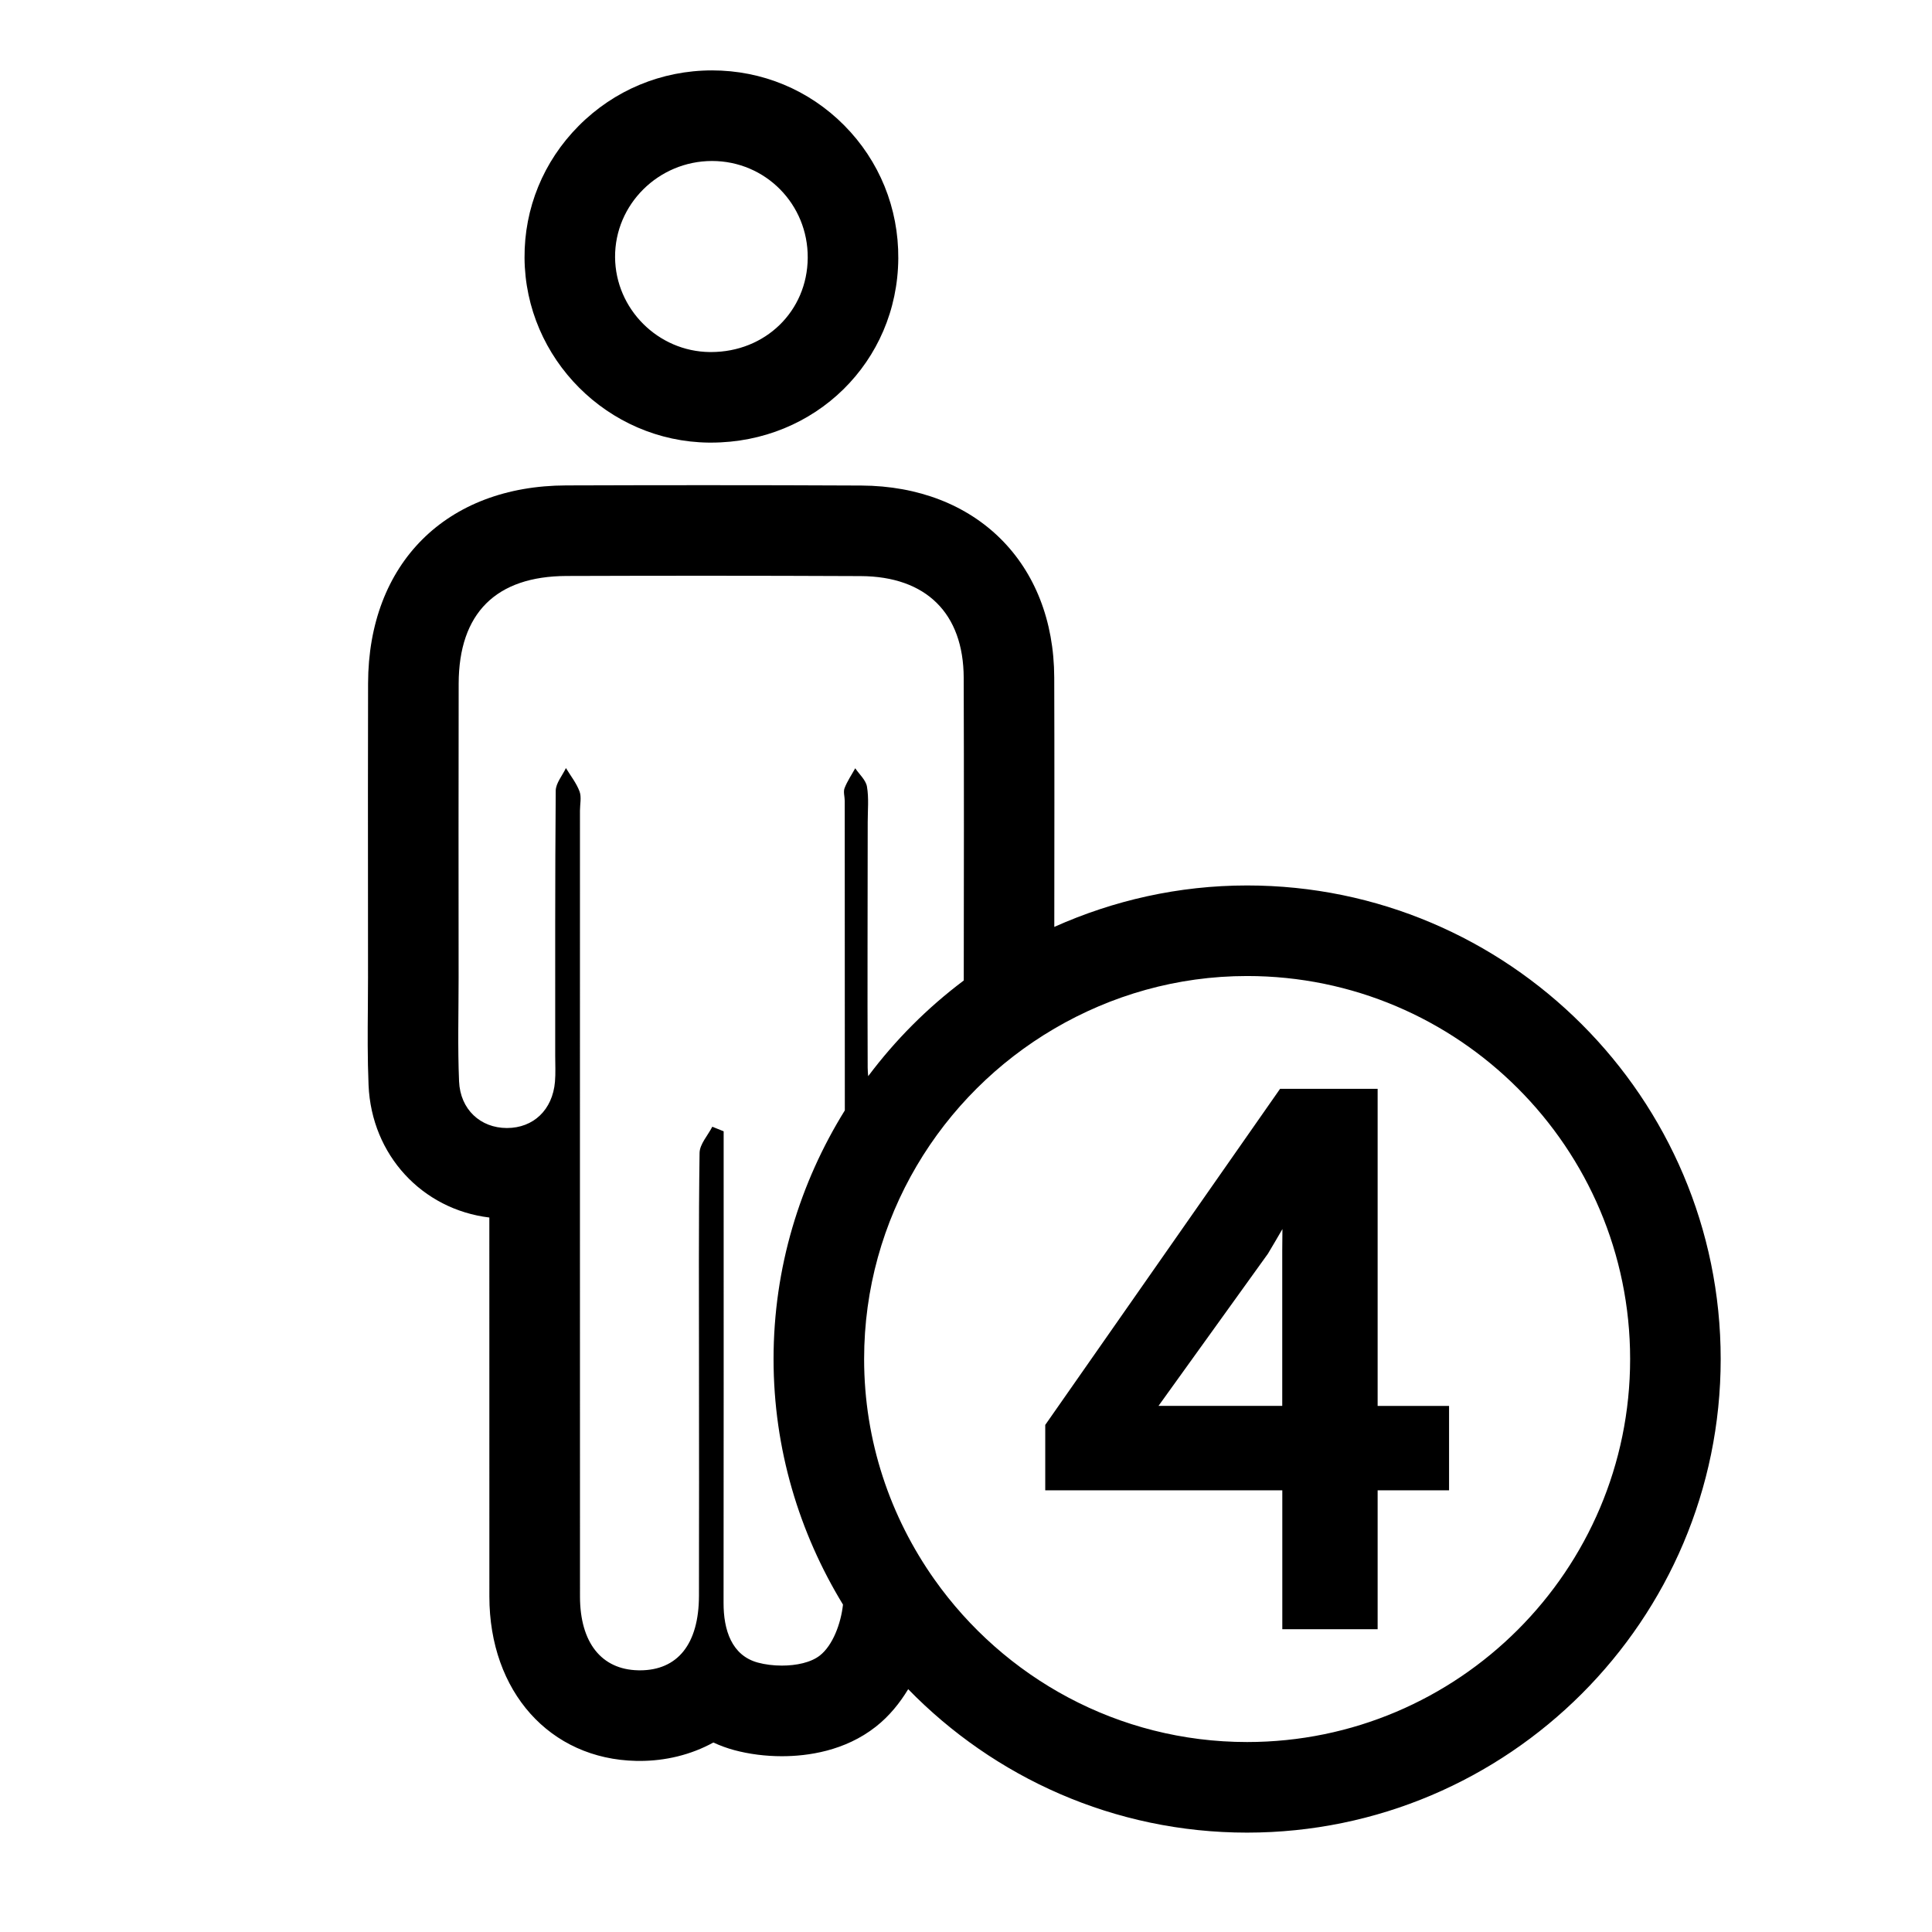
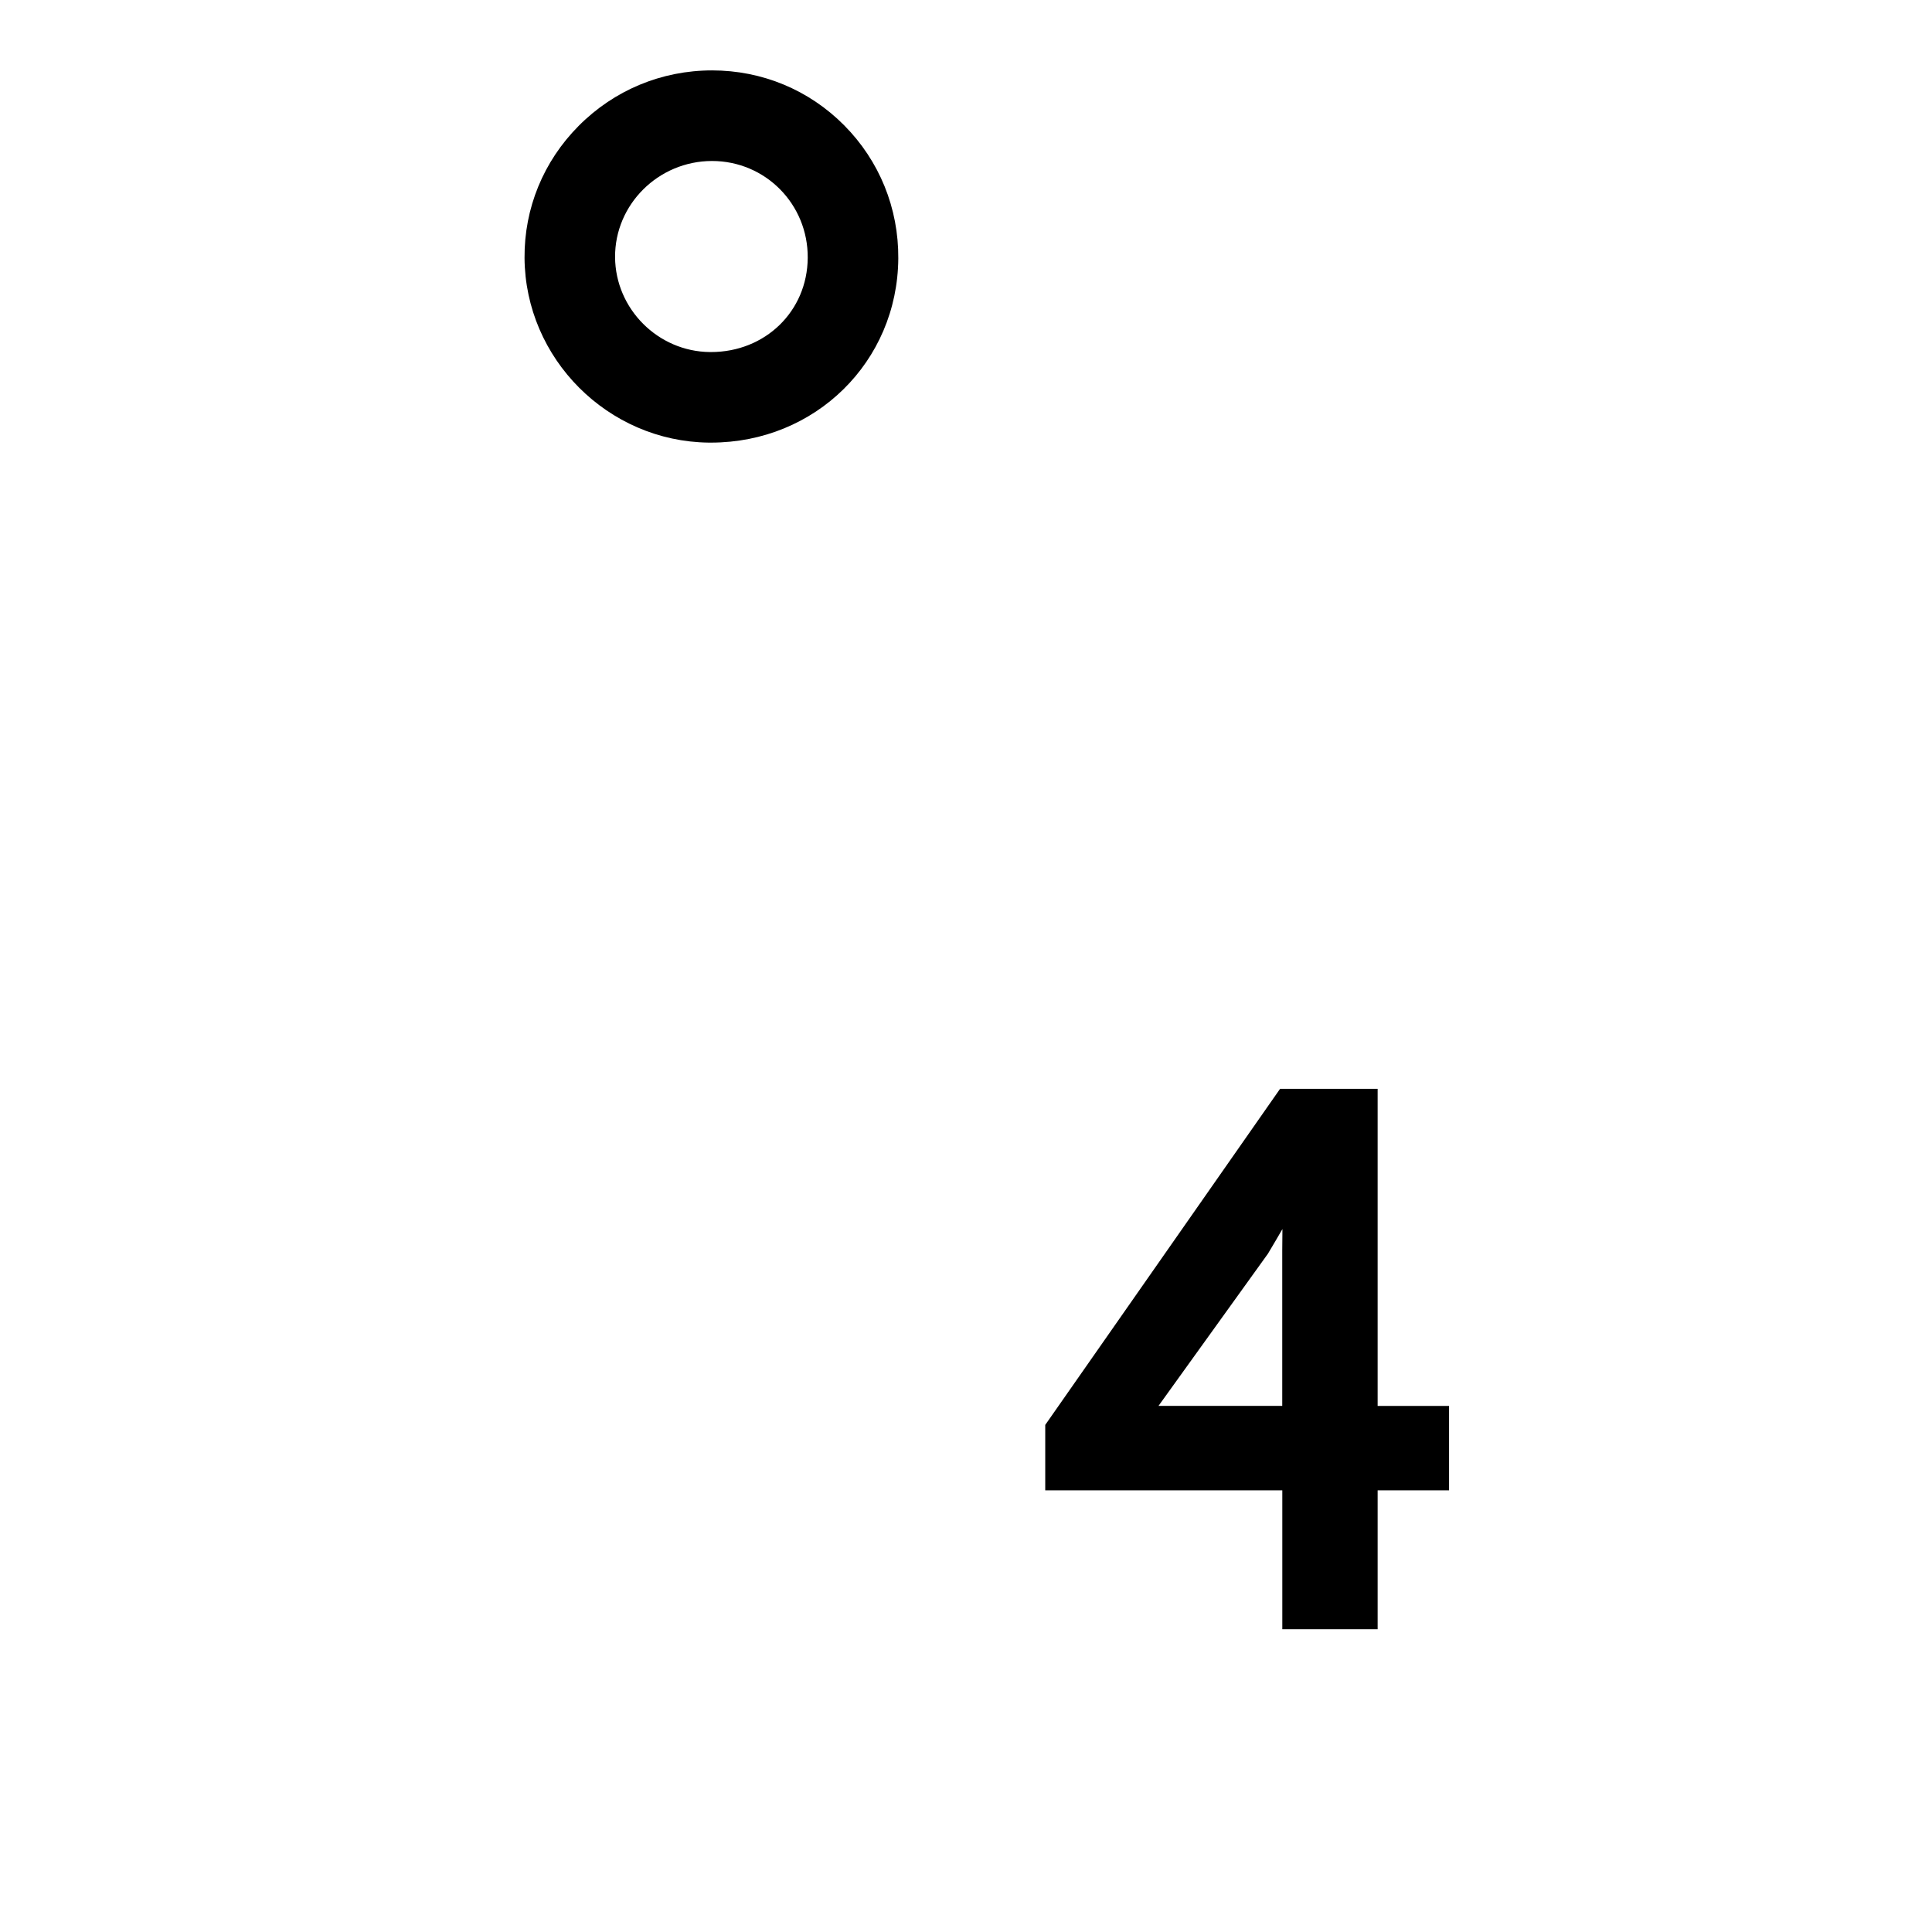
<svg xmlns="http://www.w3.org/2000/svg" version="1.1" id="Layer_1" x="0px" y="0px" width="64px" height="64px" viewBox="0 0 64 64" style="enable-background:new 0 0 64 64;" xml:space="preserve">
  <g>
    <path d="M23.481,14.662l0.016,0l0.055,0c3.454,0,6.179-2.678,6.205-6.098c0.012-1.668-0.624-3.235-1.793-4.413   c-1.164-1.173-2.719-1.819-4.377-1.819h-0.002c-1.673,0.001-3.242,0.655-4.419,1.841C18,5.348,17.365,6.899,17.376,8.542   C17.398,11.881,20.137,14.626,23.481,14.662z M23.585,5.333c0.001,0,0.002,0,0.002,0c1.769,0,3.183,1.432,3.17,3.209   c-0.013,1.768-1.406,3.12-3.205,3.12c-0.013,0-0.026,0-0.039,0c-1.717-0.018-3.126-1.429-3.138-3.141   C20.364,6.772,21.811,5.335,23.585,5.333z" />
-     <path d="M41.312,29.332c-2.275,0-4.433,0.498-6.387,1.373c0.002-2.753,0.007-5.507-0.002-8.26   c-0.012-3.786-2.582-6.342-6.395-6.361c-1.734-0.009-3.468-0.012-5.203-0.012c-1.523,0-3.046,0.003-4.569,0.008   c-3.977,0.012-6.553,2.586-6.563,6.557c-0.006,2.381-0.005,4.763-0.003,7.144l0.001,2.612c0,0.323-0.003,0.646-0.005,0.969   c-0.007,0.835-0.014,1.699,0.023,2.585c0.098,2.319,1.779,4.116,4.001,4.385c0,4.185,0,8.37,0.001,12.555   c0.001,3.148,2.002,5.387,4.866,5.445l0.116,0.001c0.843,0,1.689-0.198,2.438-0.61c0.229,0.106,0.462,0.19,0.692,0.252   c0.49,0.132,1.035,0.202,1.576,0.202c0.854,0,2.087-0.17,3.114-0.978c0.446-0.351,0.793-0.782,1.072-1.243   c2.851,2.926,6.827,4.752,11.226,4.752C49.962,60.707,57,53.669,57,45.02S49.962,29.332,41.312,29.332z M41.312,57.707   c-4.276,0-8.057-2.133-10.357-5.384c-1.462-2.068-2.33-4.584-2.33-7.304c0-4.666,2.539-8.742,6.302-10.945   c1.878-1.1,4.056-1.742,6.386-1.742C48.309,32.332,54,38.023,54,45.02S48.309,57.707,41.312,57.707z M27.16,54.84   c-0.297,0.234-0.781,0.335-1.259,0.335c-0.28,0-0.558-0.035-0.794-0.099c-0.872-0.235-1.14-1.084-1.138-1.978   c0.006-4.785,0.003-9.57,0.003-14.354c0-0.423,0-0.845,0-1.268c-0.125-0.051-0.251-0.102-0.376-0.152   c-0.147,0.289-0.417,0.576-0.422,0.868c-0.034,2.392-0.019,4.784-0.019,7.177c0,2.5,0.006,4.999-0.001,7.498   c-0.005,1.595-0.706,2.465-1.958,2.465c-0.018,0-0.037,0-0.056-0.001c-1.215-0.025-1.927-0.917-1.927-2.446   c-0.003-8.677-0.001-17.354-0.001-26.03c0-0.214,0.056-0.45-0.014-0.638c-0.103-0.276-0.296-0.518-0.451-0.774   c-0.118,0.251-0.336,0.5-0.338,0.752c-0.024,2.928-0.016,5.856-0.017,8.784c0,0.286,0.016,0.573-0.008,0.857   c-0.08,0.929-0.714,1.531-1.591,1.531c-0.002,0-0.003,0-0.005,0c-0.869-0.002-1.542-0.611-1.581-1.547   c-0.048-1.141-0.015-2.285-0.015-3.427c-0.001-3.249-0.006-6.499,0.002-9.748c0.006-2.33,1.232-3.557,3.573-3.565   c1.52-0.005,3.04-0.008,4.559-0.008c1.729,0,3.458,0.004,5.188,0.012c2.166,0.011,3.403,1.231,3.41,3.371   c0.011,3.342,0.006,6.683,0.002,10.025c-1.201,0.901-2.266,1.968-3.166,3.17c-0.007-0.091-0.017-0.18-0.017-0.278   c-0.012-2.714,0-5.427,0.001-8.141c0-0.393,0.041-0.793-0.025-1.175c-0.038-0.218-0.253-0.405-0.388-0.606   c-0.121,0.218-0.265,0.428-0.354,0.659c-0.047,0.122,0.006,0.282,0.006,0.424c0.001,3.417,0.003,6.833,0.003,10.25   c-1.487,2.397-2.361,5.213-2.361,8.236c0,2.98,0.851,5.759,2.3,8.135C27.857,53.783,27.586,54.505,27.16,54.84z" />
    <path d="M45.635,36.069h-3.231l-7.779,11.133v2.166h7.853v4.602h3.158v-4.602h2.366v-2.794h-2.366V36.069z M38.376,46.573   l3.625-5.041c0.17-0.285,0.329-0.553,0.481-0.818c-0.004,0.24-0.006,0.479-0.006,0.716v5.142H38.376z" />
  </g>
</svg>